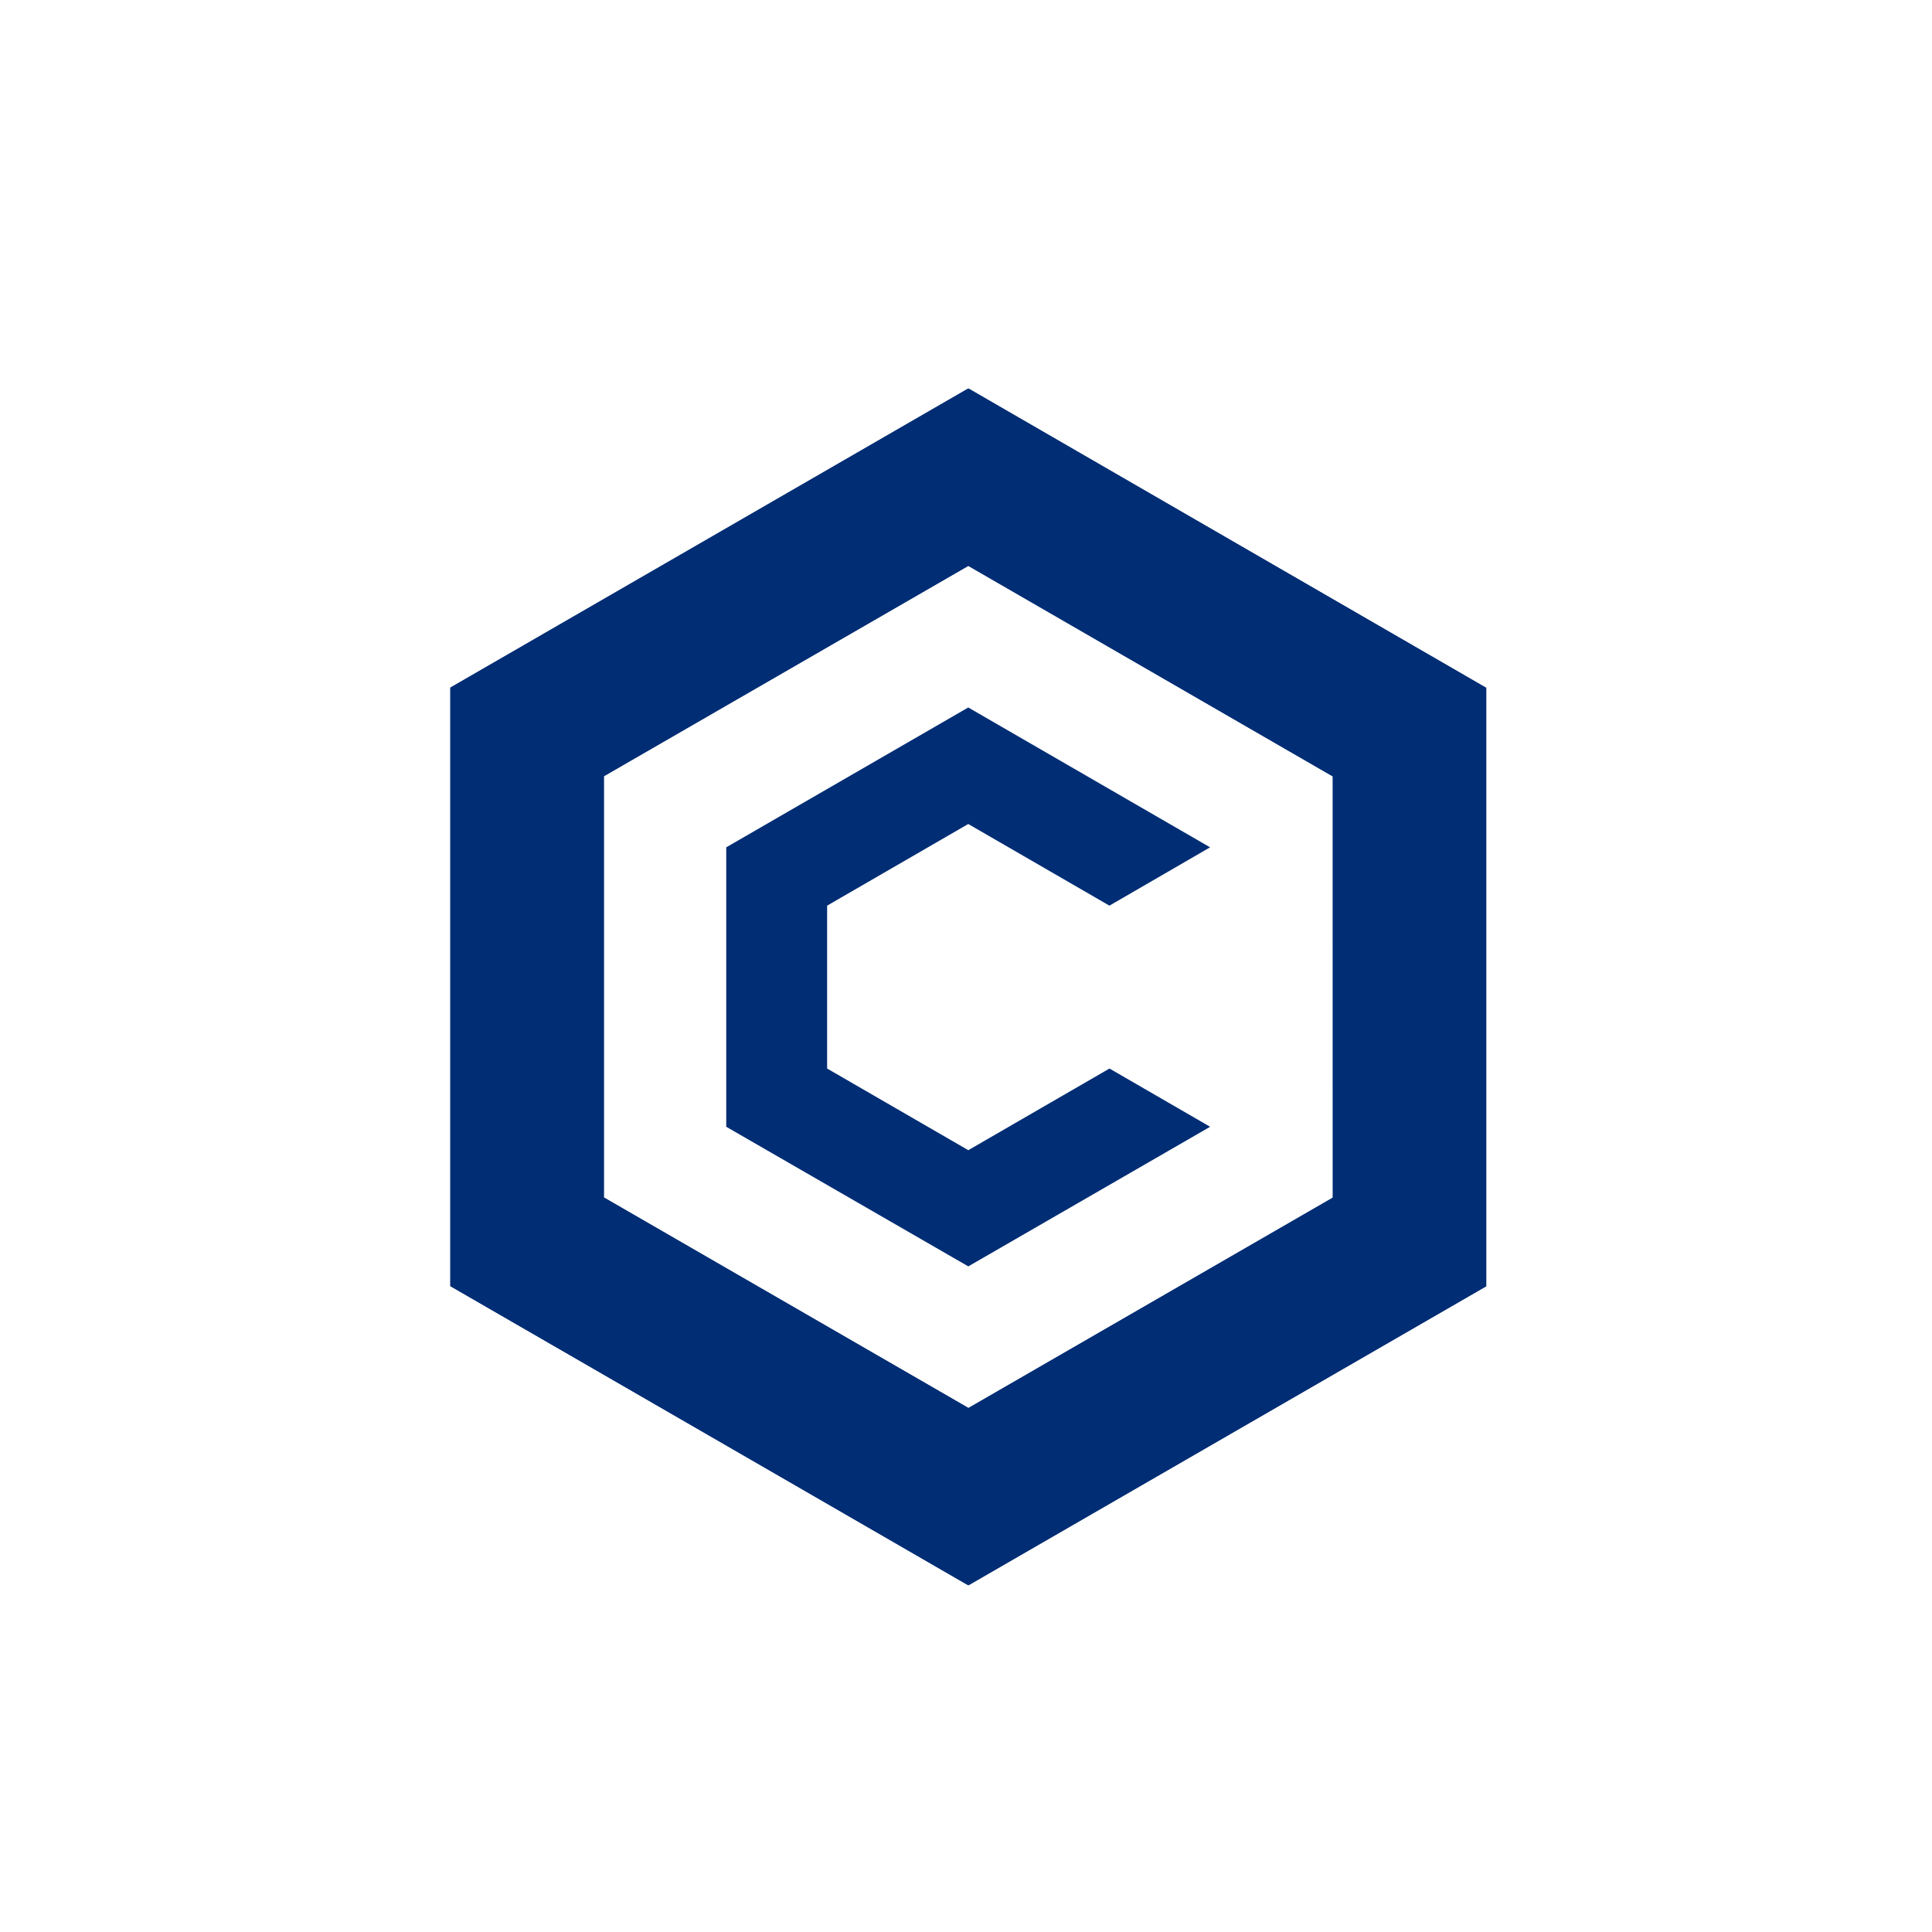
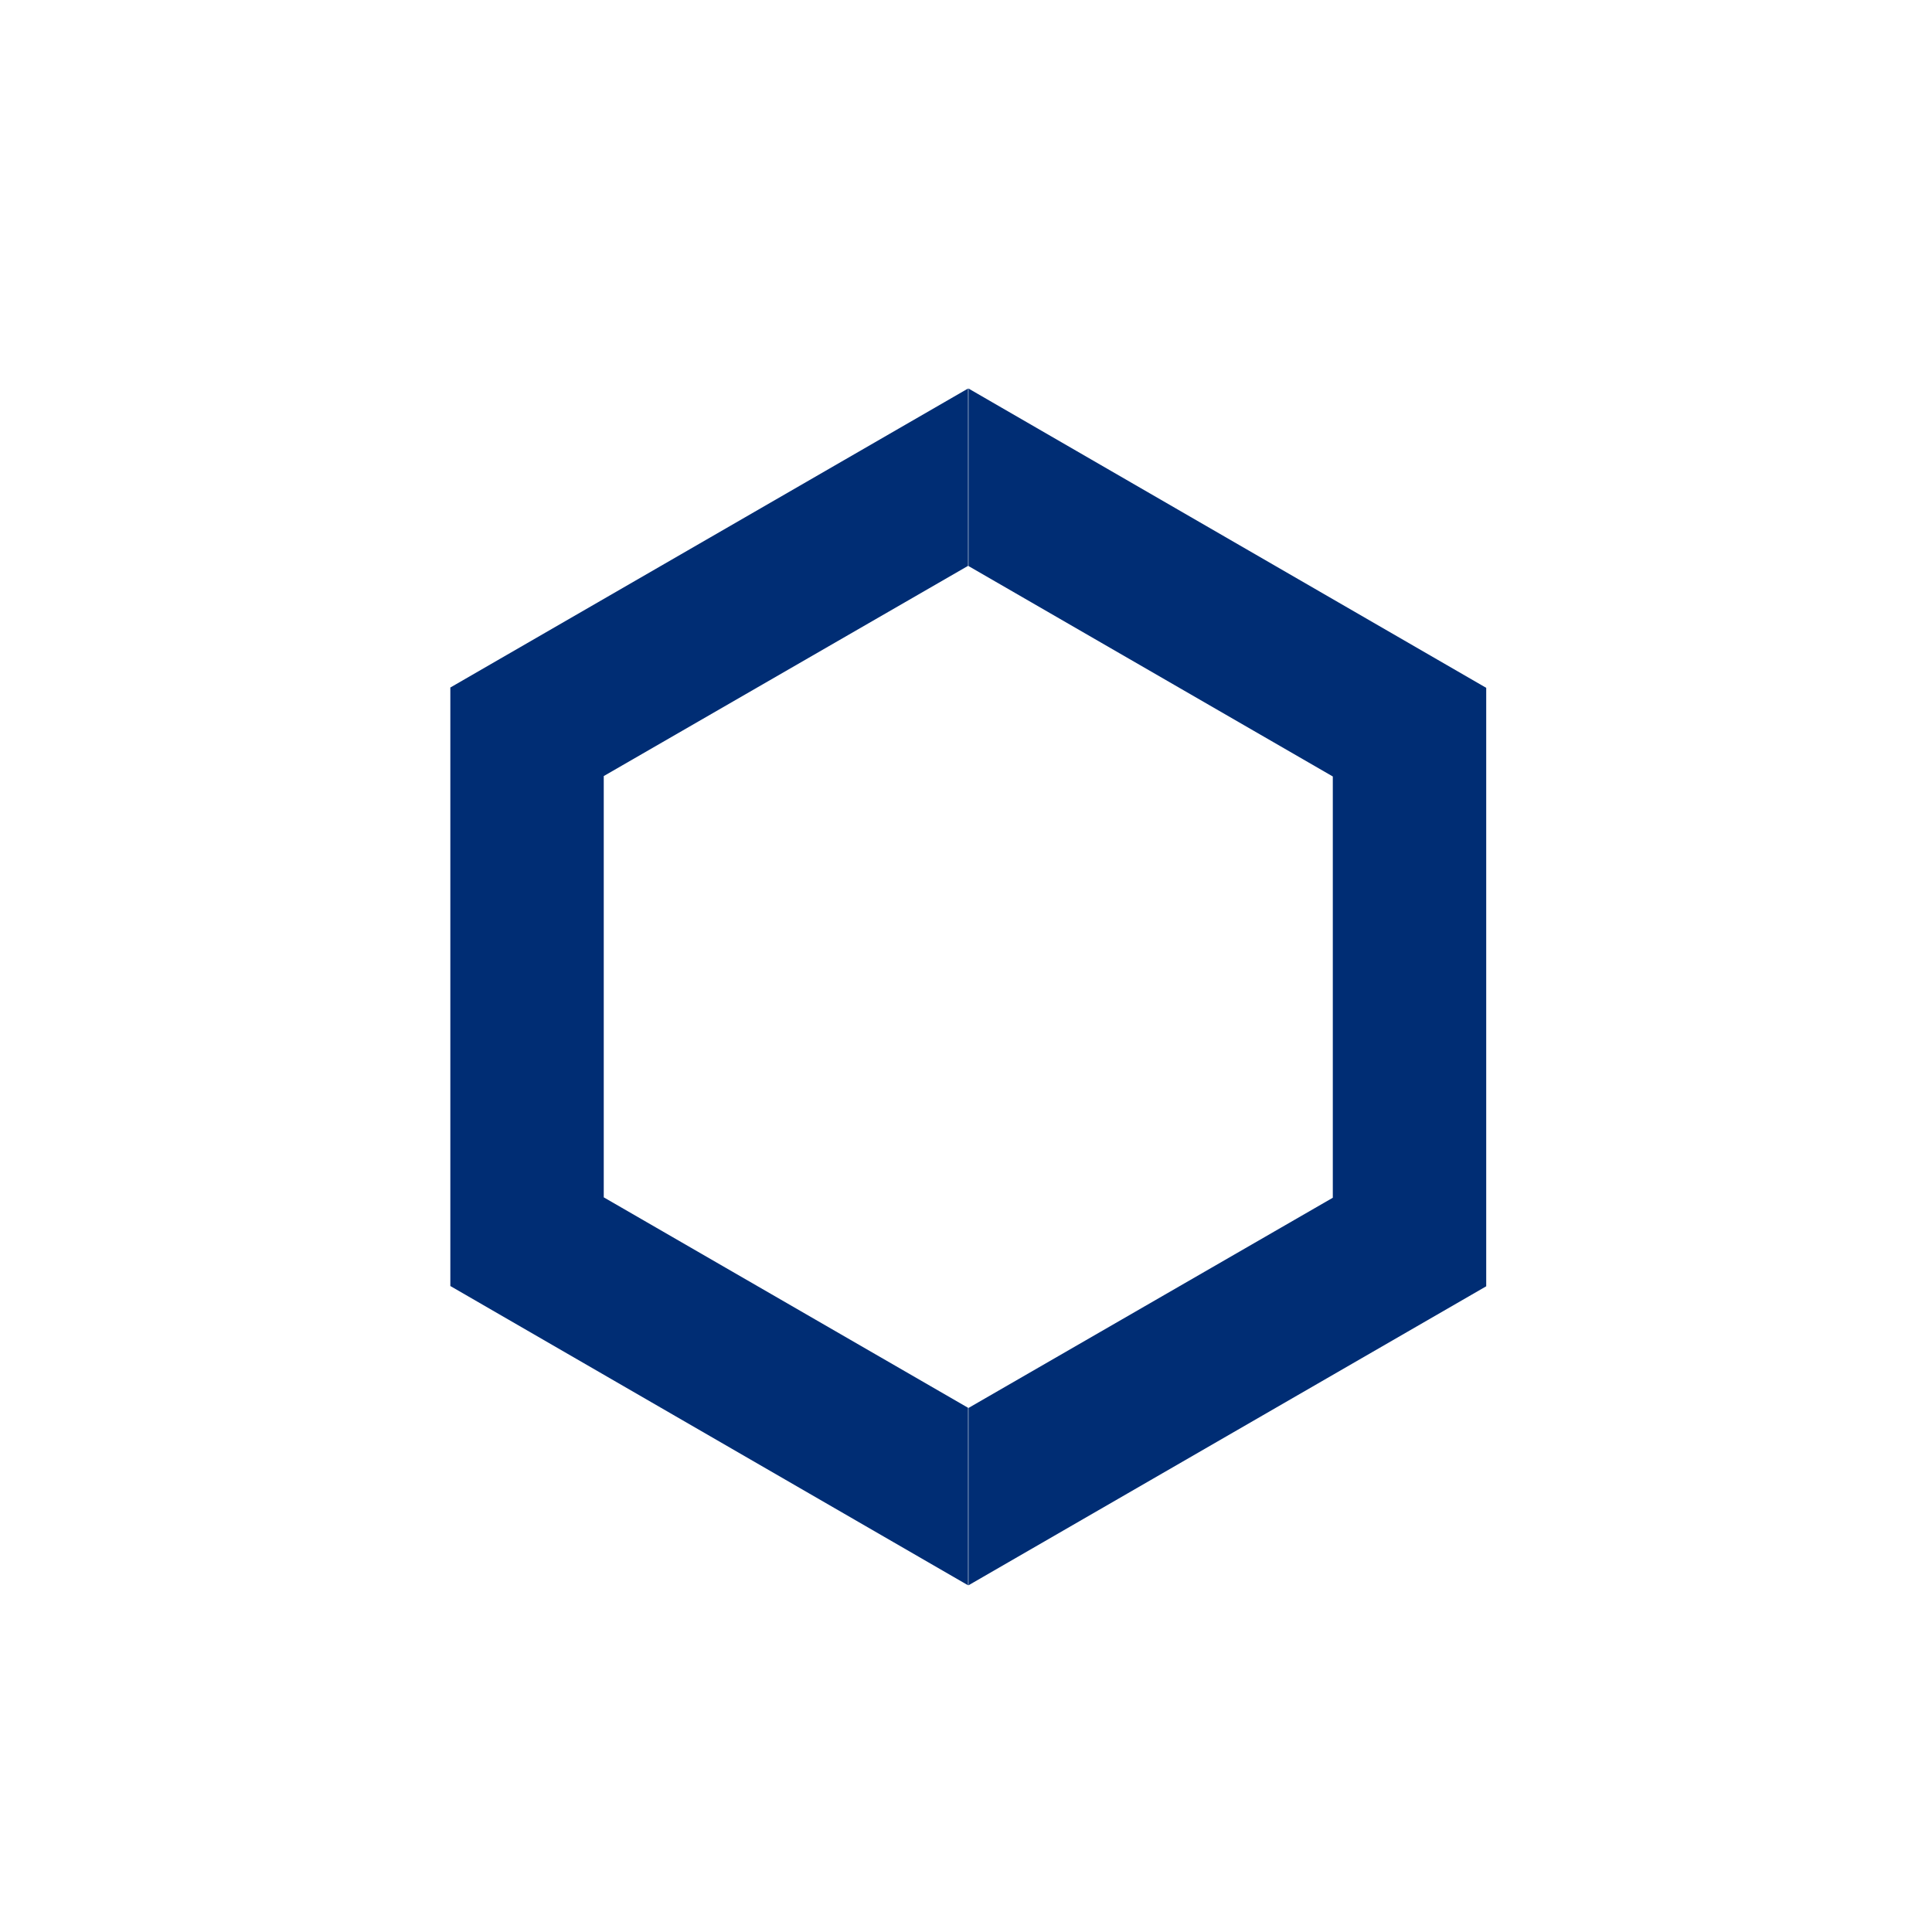
<svg xmlns="http://www.w3.org/2000/svg" width="42" height="42" viewBox="0 0 42 42">
  <g id="Group_753" data-name="Group 753" transform="translate(1846 -3646)">
    <circle id="Ellipse_97" data-name="Ellipse 97" cx="21" cy="21" r="21" transform="translate(-1846 3646)" fill="#002d74" opacity="0" />
    <g id="Group_663" data-name="Group 663" transform="translate(-2110.21 -4436.751)">
-       <path id="Path_10882" data-name="Path 10882" d="M11.264,0,0,6.507V19.515l11.264,6.5,11.255-6.5V6.507Zm7.921,17.588-7.921,4.575L3.339,17.588V8.43l7.925-4.575L19.184,8.43Z" transform="translate(274 8091.197)" fill="#002d74" />
      <path id="Path_10883" data-name="Path 10883" d="M60.093,26.017l11.255-6.5V6.507L60.093,0V3.859l7.92,4.575v9.158l-7.92,4.57Z" transform="translate(225.171 8091.197)" fill="#002d74" />
      <path id="Path_10884" data-name="Path 10884" d="M11.255,0,0,6.5V19.511l11.255,6.506V22.158l-7.92-4.575V8.425l7.92-4.57Z" transform="translate(274 8091.197)" fill="#002d74" />
-       <path id="Path_10885" data-name="Path 10885" d="M42.519,46.107l-5.257,3.035L32,46.107V40.032l5.261-3.04,5.257,3.04L40.33,41.3l-3.069-1.775L34.193,41.3v3.541l3.069,1.775,3.069-1.775Z" transform="translate(247.998 8061.139)" fill="#002d74" />
    </g>
  </g>
</svg>